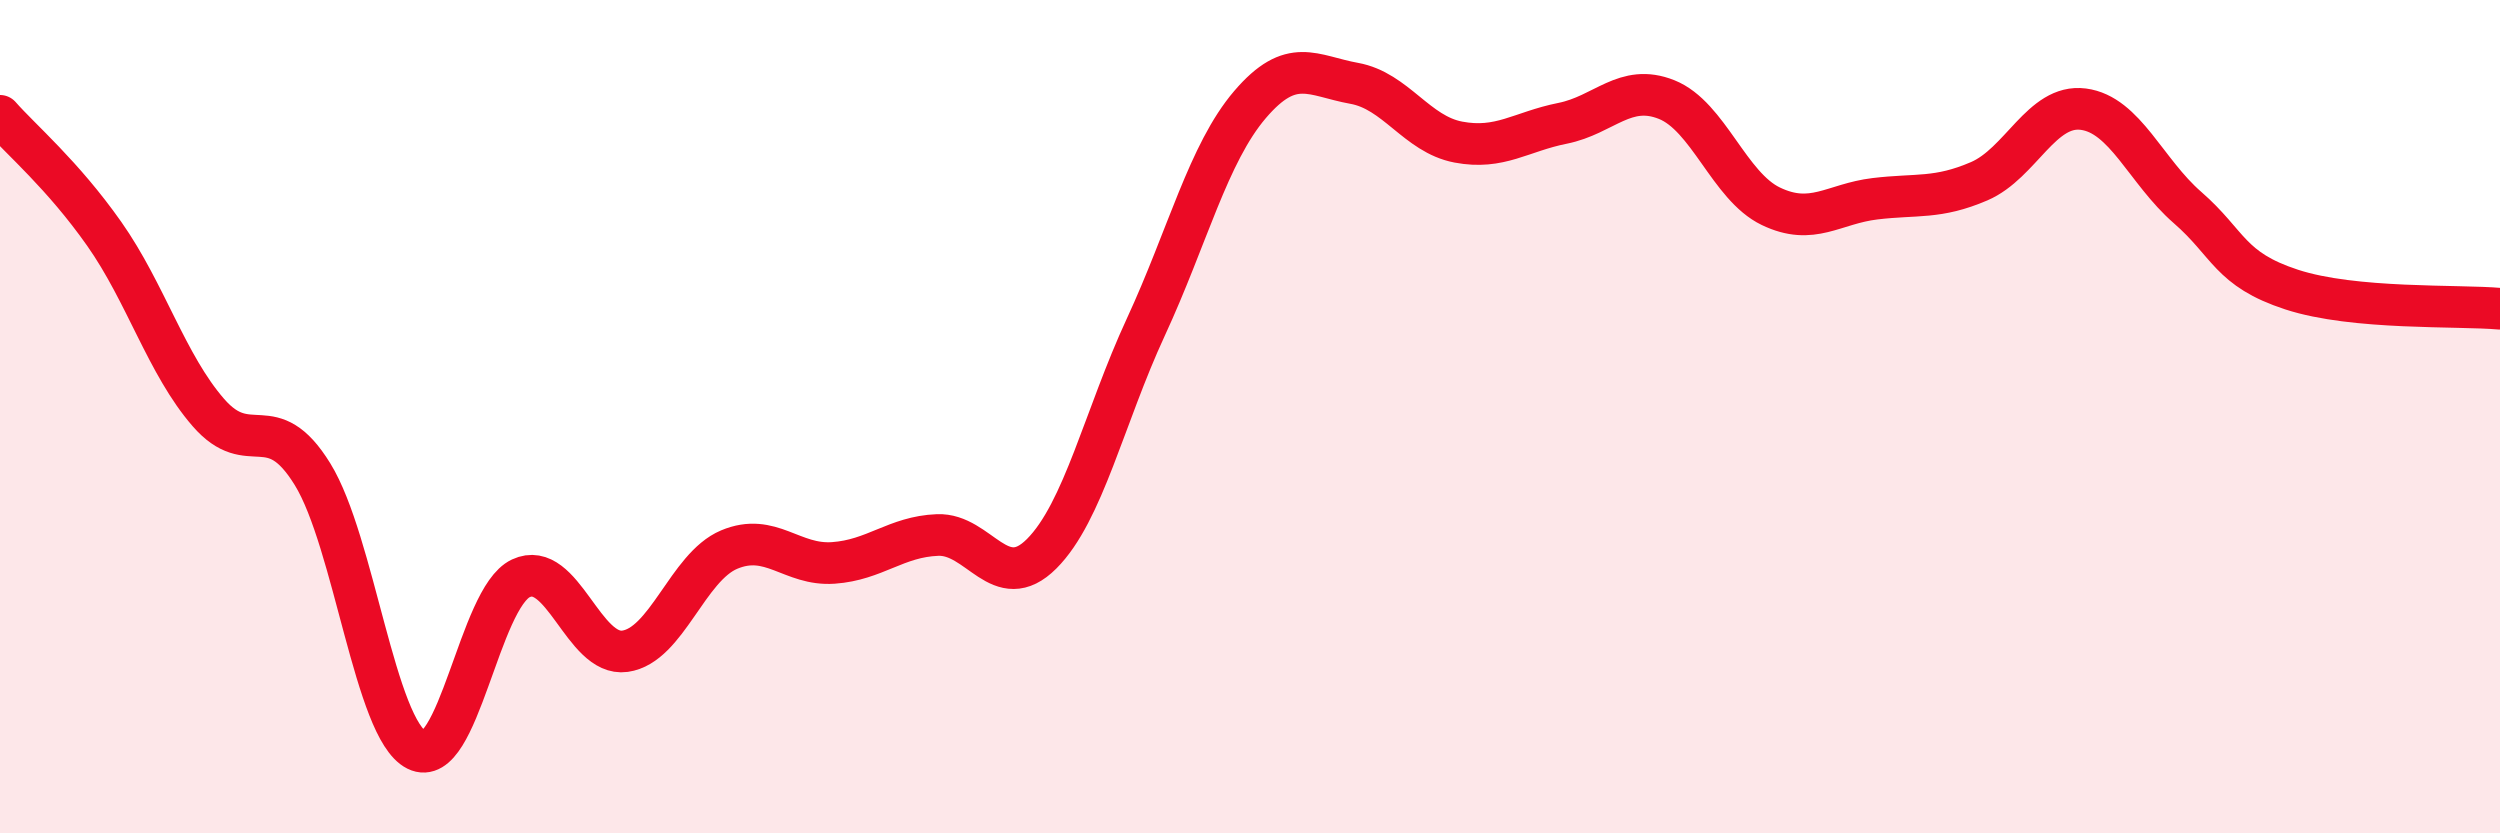
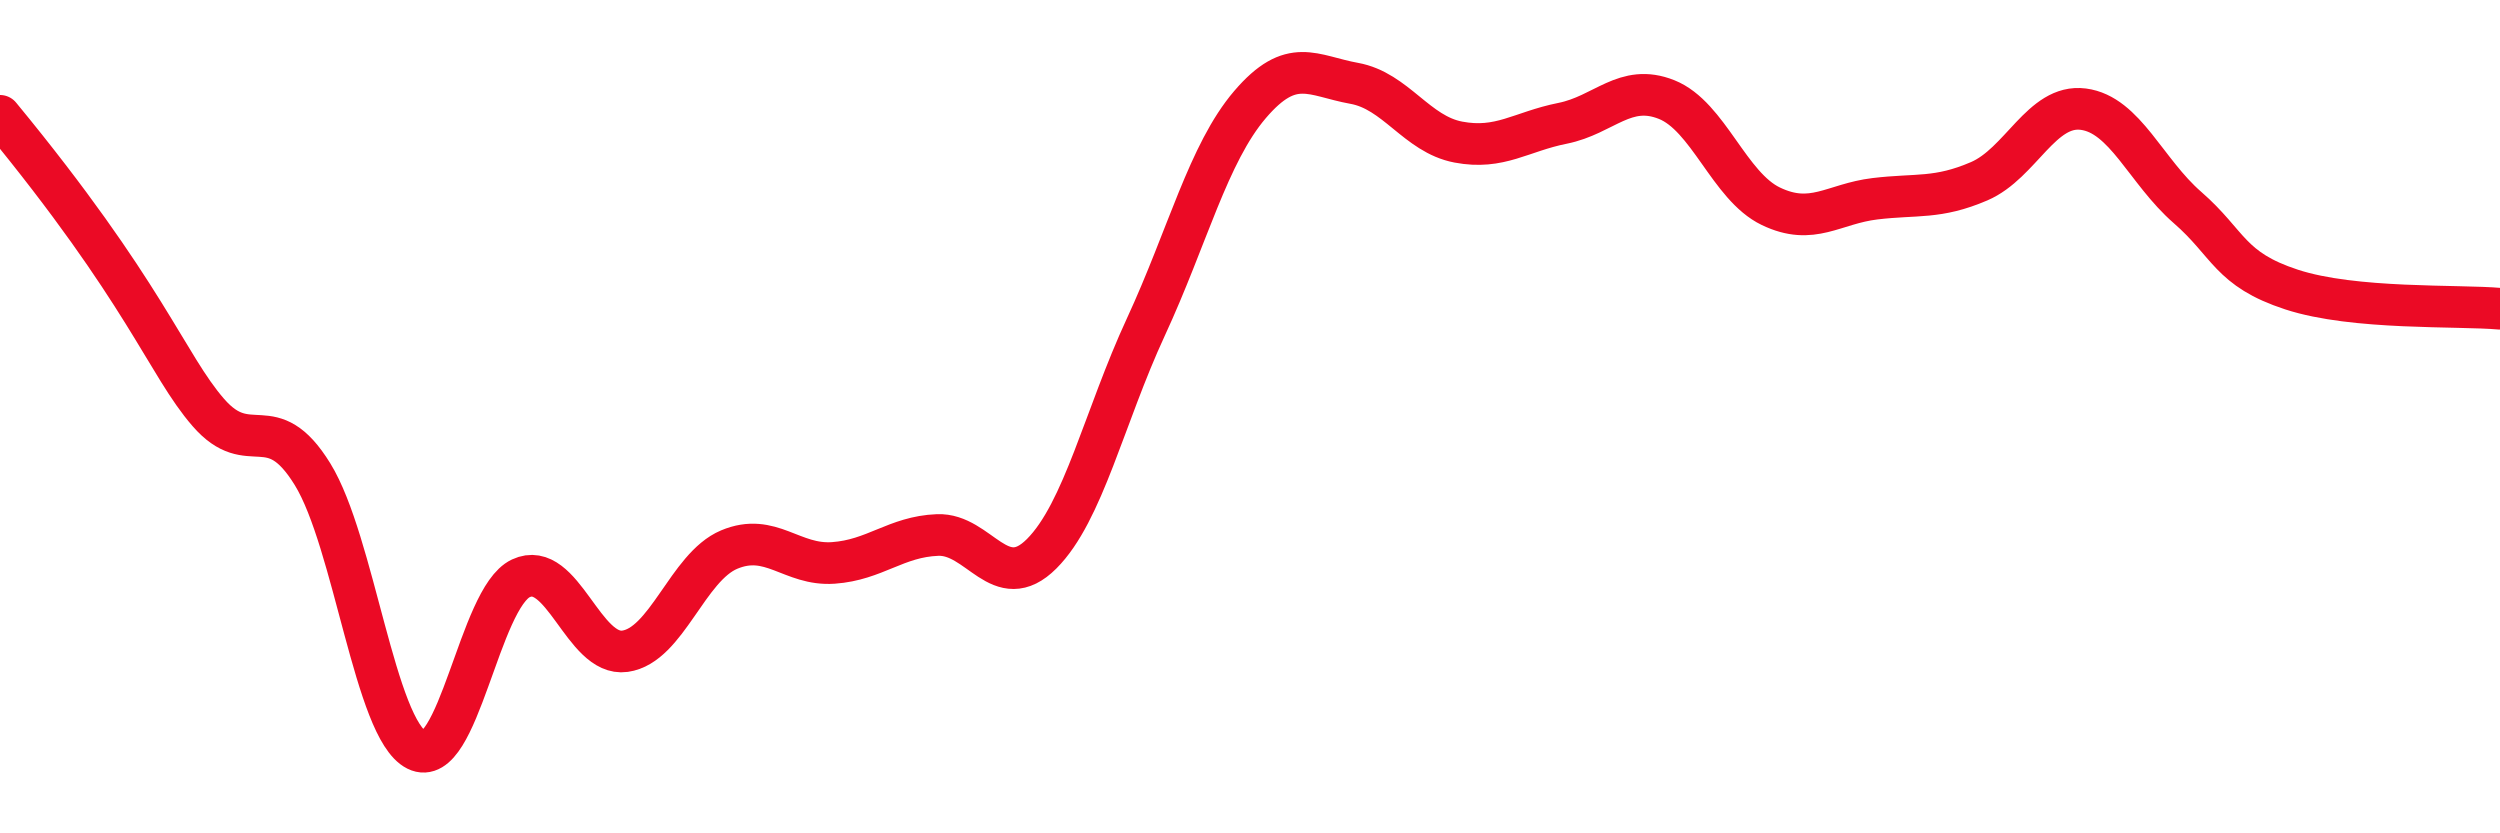
<svg xmlns="http://www.w3.org/2000/svg" width="60" height="20" viewBox="0 0 60 20">
-   <path d="M 0,2.78 C 0.5,3.35 1.5,4.19 2.5,5.61 C 3.5,7.03 4,8.75 5,9.9 C 6,11.05 6.5,9.76 7.5,11.38 C 8.5,13 9,17.5 10,18 C 11,18.5 11.5,14.35 12.5,13.88 C 13.5,13.41 14,15.77 15,15.63 C 16,15.49 16.5,13.61 17.5,13.19 C 18.5,12.77 19,13.58 20,13.51 C 21,13.44 21.5,12.88 22.5,12.84 C 23.5,12.8 24,14.29 25,13.29 C 26,12.29 26.5,10.01 27.5,7.85 C 28.5,5.69 29,3.68 30,2.51 C 31,1.34 31.5,1.82 32.5,2 C 33.5,2.18 34,3.22 35,3.41 C 36,3.6 36.5,3.16 37.5,2.96 C 38.5,2.76 39,1.99 40,2.39 C 41,2.79 41.5,4.47 42.5,4.95 C 43.5,5.43 44,4.89 45,4.77 C 46,4.65 46.5,4.78 47.5,4.35 C 48.5,3.92 49,2.49 50,2.62 C 51,2.75 51.5,4.11 52.5,4.98 C 53.5,5.85 53.5,6.46 55,6.95 C 56.5,7.44 59,7.32 60,7.41L60 20L0 20Z" fill="#EB0A25" opacity="0.1" stroke-linecap="round" stroke-linejoin="round" />
-   <path d="M 0,2.78 C 0.5,3.35 1.5,4.19 2.5,5.61 C 3.5,7.03 4,8.75 5,9.9 C 6,11.05 6.5,9.76 7.5,11.38 C 8.5,13 9,17.5 10,18 C 11,18.5 11.5,14.35 12.5,13.88 C 13.5,13.41 14,15.77 15,15.63 C 16,15.49 16.5,13.61 17.5,13.19 C 18.5,12.77 19,13.58 20,13.51 C 21,13.44 21.5,12.88 22.5,12.84 C 23.5,12.8 24,14.29 25,13.29 C 26,12.29 26.5,10.01 27.5,7.85 C 28.5,5.69 29,3.68 30,2.51 C 31,1.34 31.5,1.82 32.5,2 C 33.5,2.18 34,3.22 35,3.41 C 36,3.6 36.5,3.16 37.5,2.96 C 38.5,2.76 39,1.99 40,2.39 C 41,2.79 41.5,4.47 42.5,4.95 C 43.5,5.43 44,4.89 45,4.77 C 46,4.65 46.5,4.78 47.5,4.35 C 48.5,3.92 49,2.49 50,2.62 C 51,2.75 51.5,4.11 52.5,4.98 C 53.5,5.85 53.5,6.46 55,6.95 C 56.5,7.44 59,7.32 60,7.41" stroke="#EB0A25" stroke-width="1" fill="none" stroke-linecap="round" stroke-linejoin="round" />
+   <path d="M 0,2.78 C 3.5,7.03 4,8.75 5,9.9 C 6,11.05 6.5,9.76 7.5,11.38 C 8.5,13 9,17.5 10,18 C 11,18.5 11.5,14.35 12.5,13.88 C 13.5,13.41 14,15.77 15,15.63 C 16,15.49 16.5,13.61 17.5,13.19 C 18.5,12.77 19,13.58 20,13.51 C 21,13.44 21.5,12.88 22.5,12.84 C 23.5,12.8 24,14.29 25,13.29 C 26,12.29 26.5,10.01 27.5,7.85 C 28.5,5.69 29,3.68 30,2.51 C 31,1.34 31.5,1.82 32.5,2 C 33.5,2.18 34,3.22 35,3.41 C 36,3.6 36.5,3.16 37.5,2.96 C 38.5,2.76 39,1.99 40,2.39 C 41,2.79 41.5,4.47 42.5,4.95 C 43.5,5.43 44,4.89 45,4.77 C 46,4.65 46.5,4.78 47.5,4.35 C 48.5,3.92 49,2.49 50,2.62 C 51,2.75 51.5,4.11 52.5,4.98 C 53.5,5.85 53.5,6.46 55,6.95 C 56.5,7.44 59,7.32 60,7.41" stroke="#EB0A25" stroke-width="1" fill="none" stroke-linecap="round" stroke-linejoin="round" />
</svg>